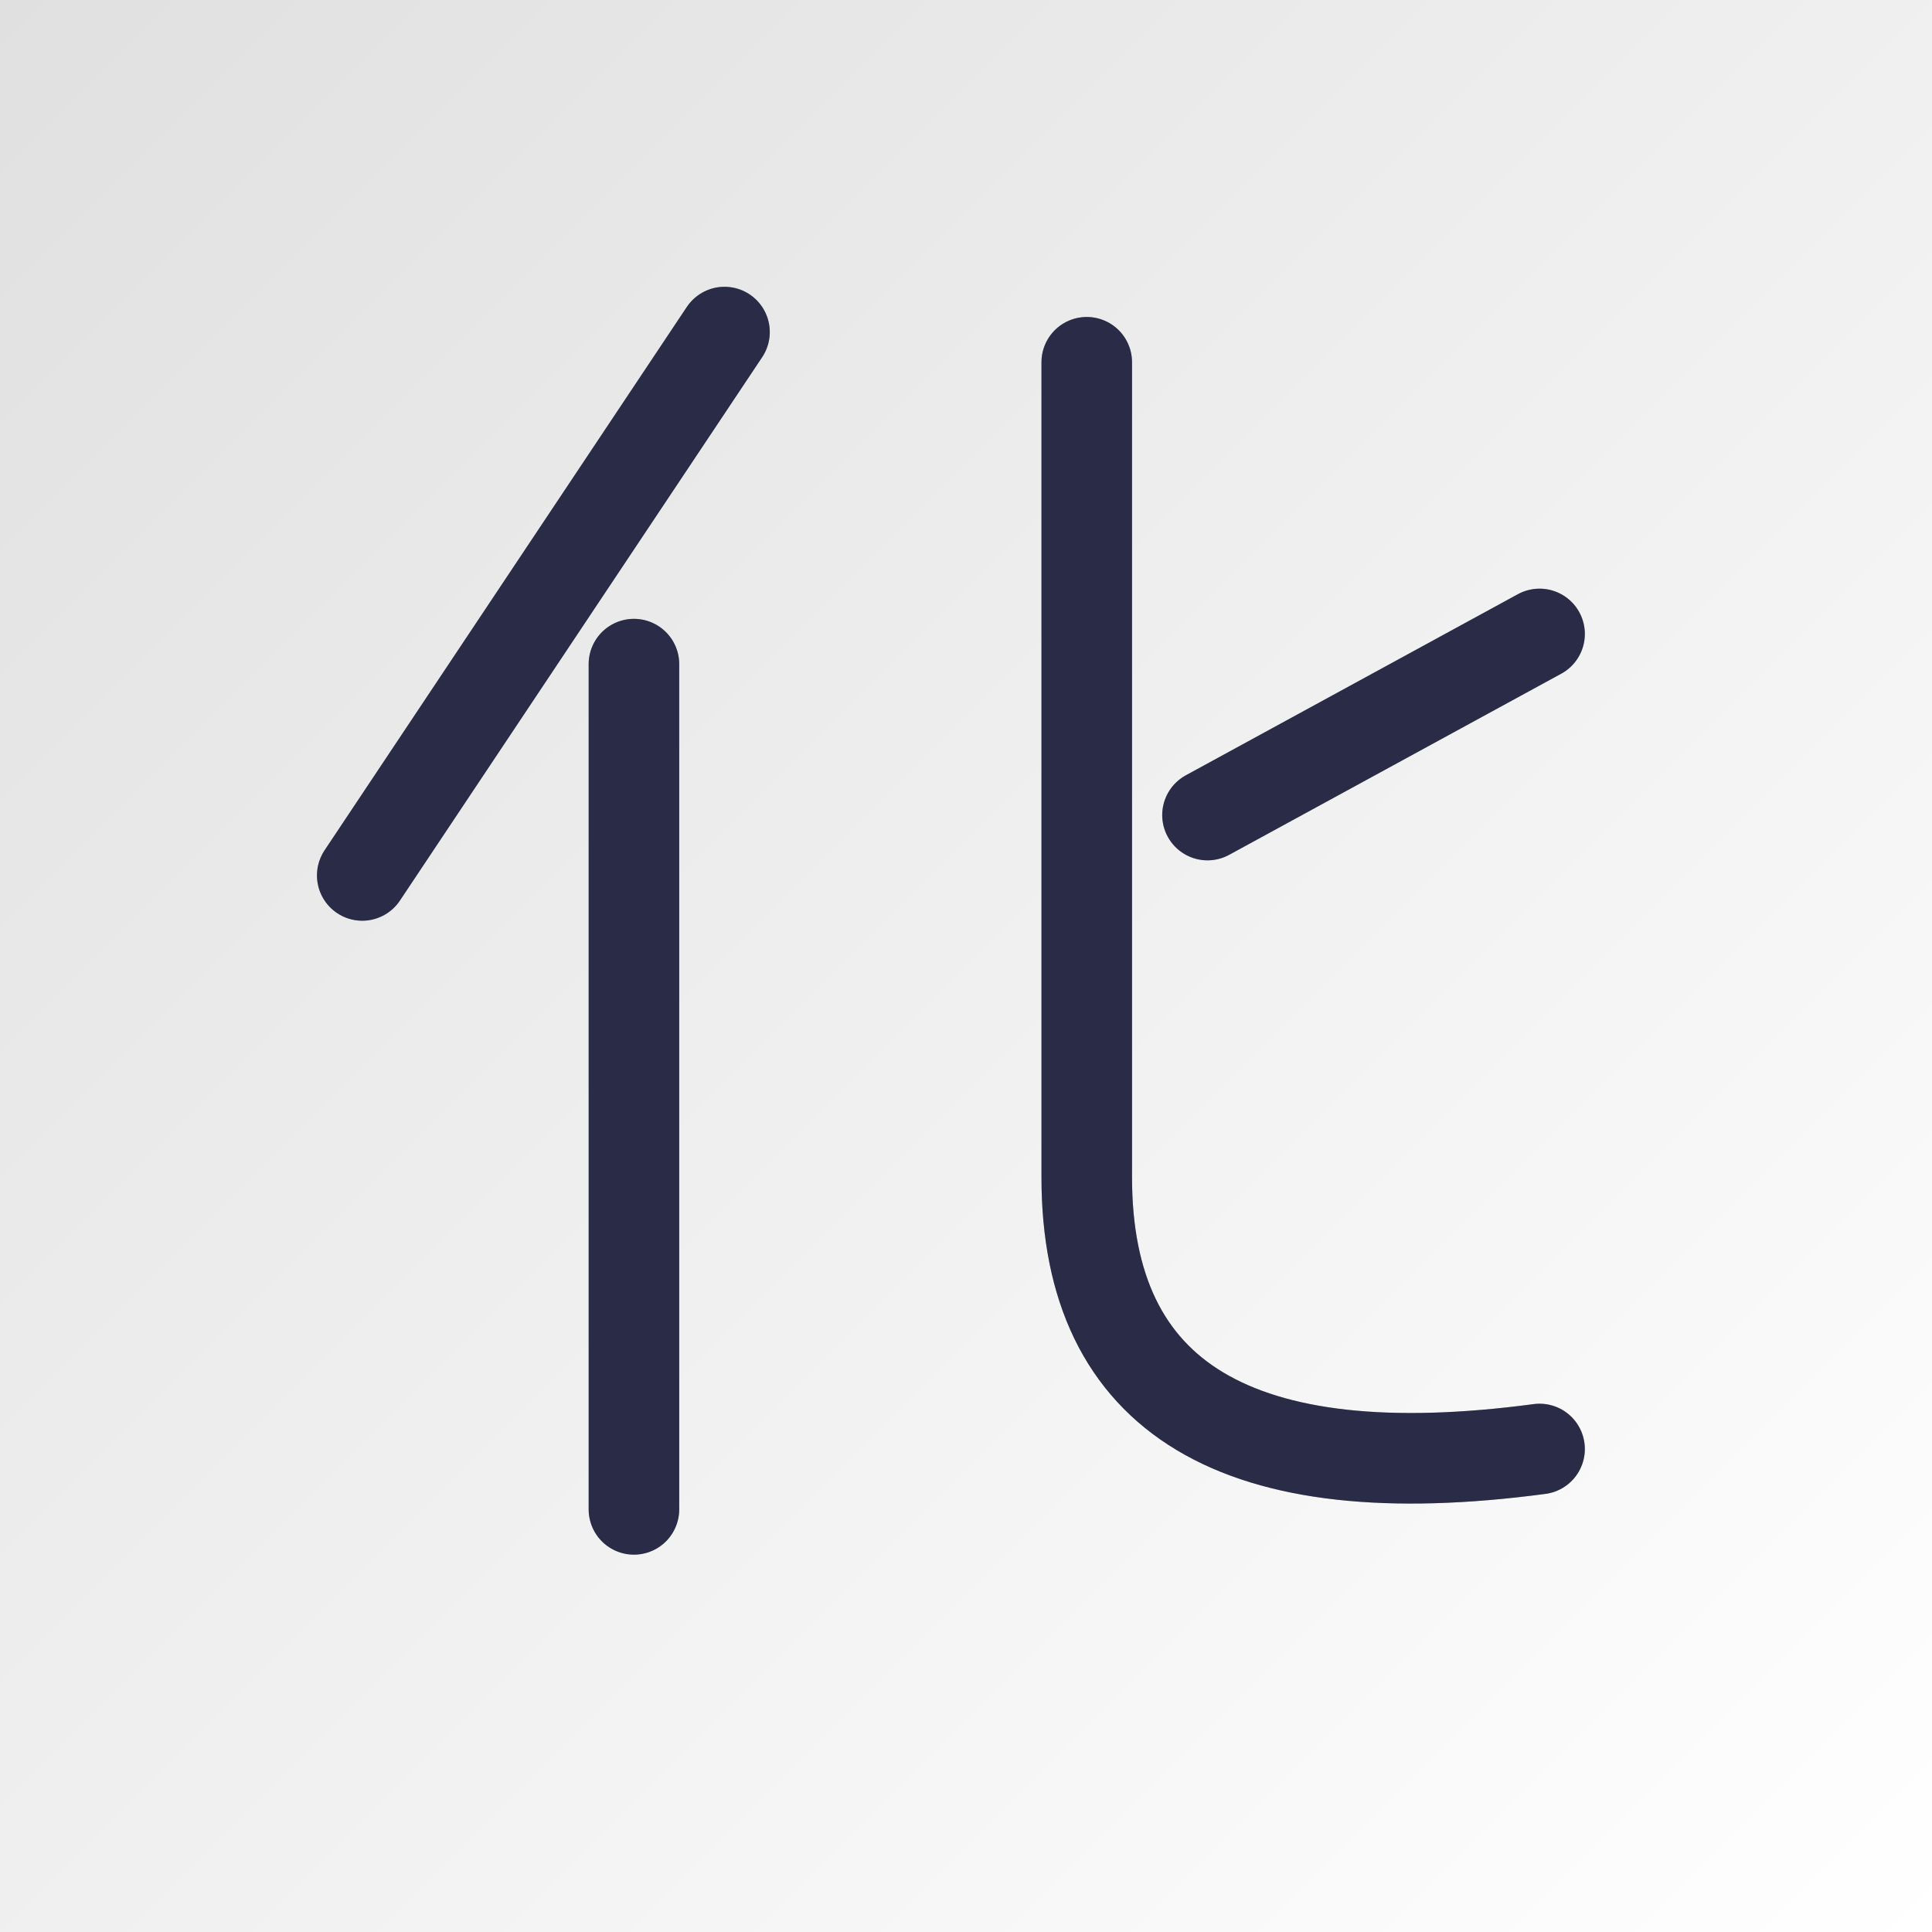
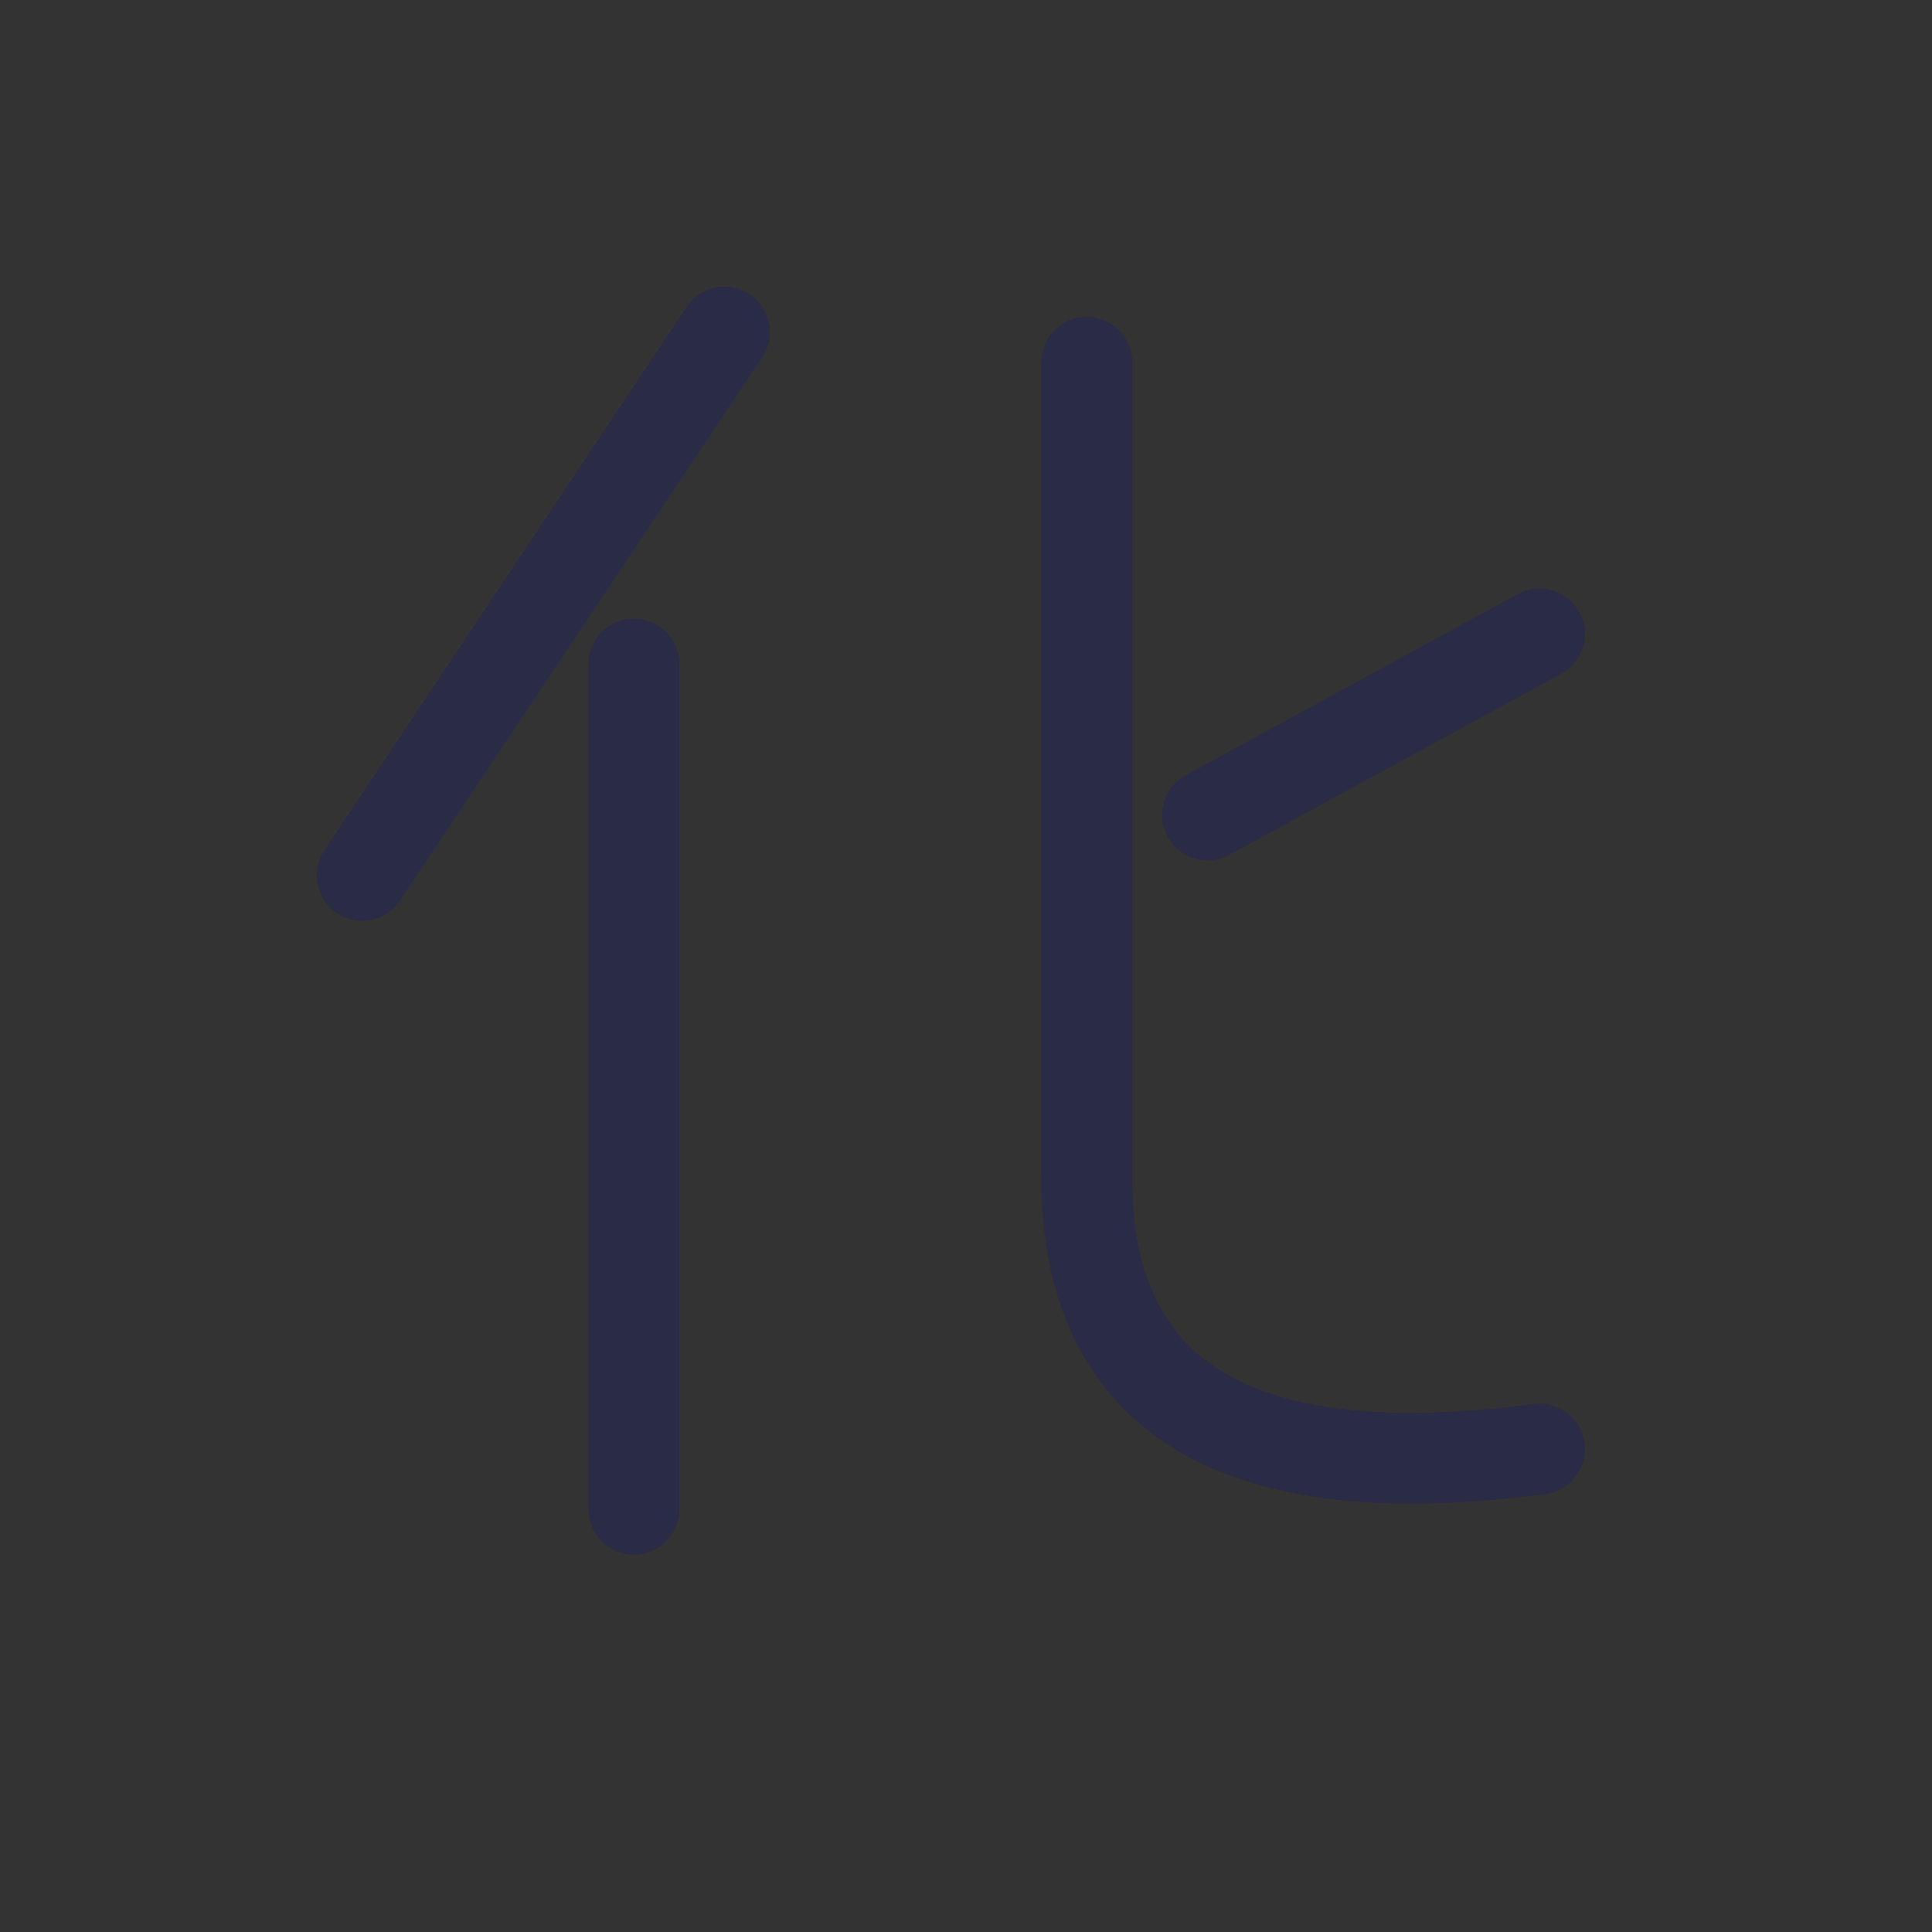
<svg xmlns="http://www.w3.org/2000/svg" viewBox="0 0 64 64">
  <rect x="0" y="0" width="64" height="64" fill="#333333" stroke="none" />
  <defs>
    <linearGradient id="bg-light" x1="0%" x2="100%" y1="0%" y2="100%">
      <stop offset="0%" style="stop-color:#e0e0e0;stop-opacity:1" />
      <stop offset="100%" style="stop-color:#fff;stop-opacity:1" />
    </linearGradient>
    <linearGradient id="bg-dark" x1="0%" x2="100%" y1="0%" y2="100%">
      <stop offset="0%" style="stop-color:#1a1a1a;stop-opacity:1" />
      <stop offset="100%" style="stop-color:#2d2d2d;stop-opacity:1" />
    </linearGradient>
    <style>.bg-rect{fill:url(#bg-light)}.main-strokes{stroke:#1a1a1a}.accent-strokes{stroke:#5e60ce}@media (prefers-color-scheme:dark){.bg-rect{fill:url(#bg-dark)}.main-strokes{stroke:#e0e0e0}.accent-strokes{stroke:#7d7fec}}</style>
  </defs>
-   <path d="M0 0h64v64H0z" class="bg-rect" />
  <path fill="none" stroke-linecap="round" stroke-linejoin="round" stroke-width="3" d="M24 11 12 29m9-7v28m15-38v27q0 11 15 9M40 27l11-6" class="main-strokes" />
  <path fill="none" stroke-linecap="round" stroke-linejoin="round" stroke-width="3" d="M24 11 12 29m9-7v28m15-38v27q0 11 15 9M40 27l11-6" class="accent-strokes" opacity=".25" />
</svg>